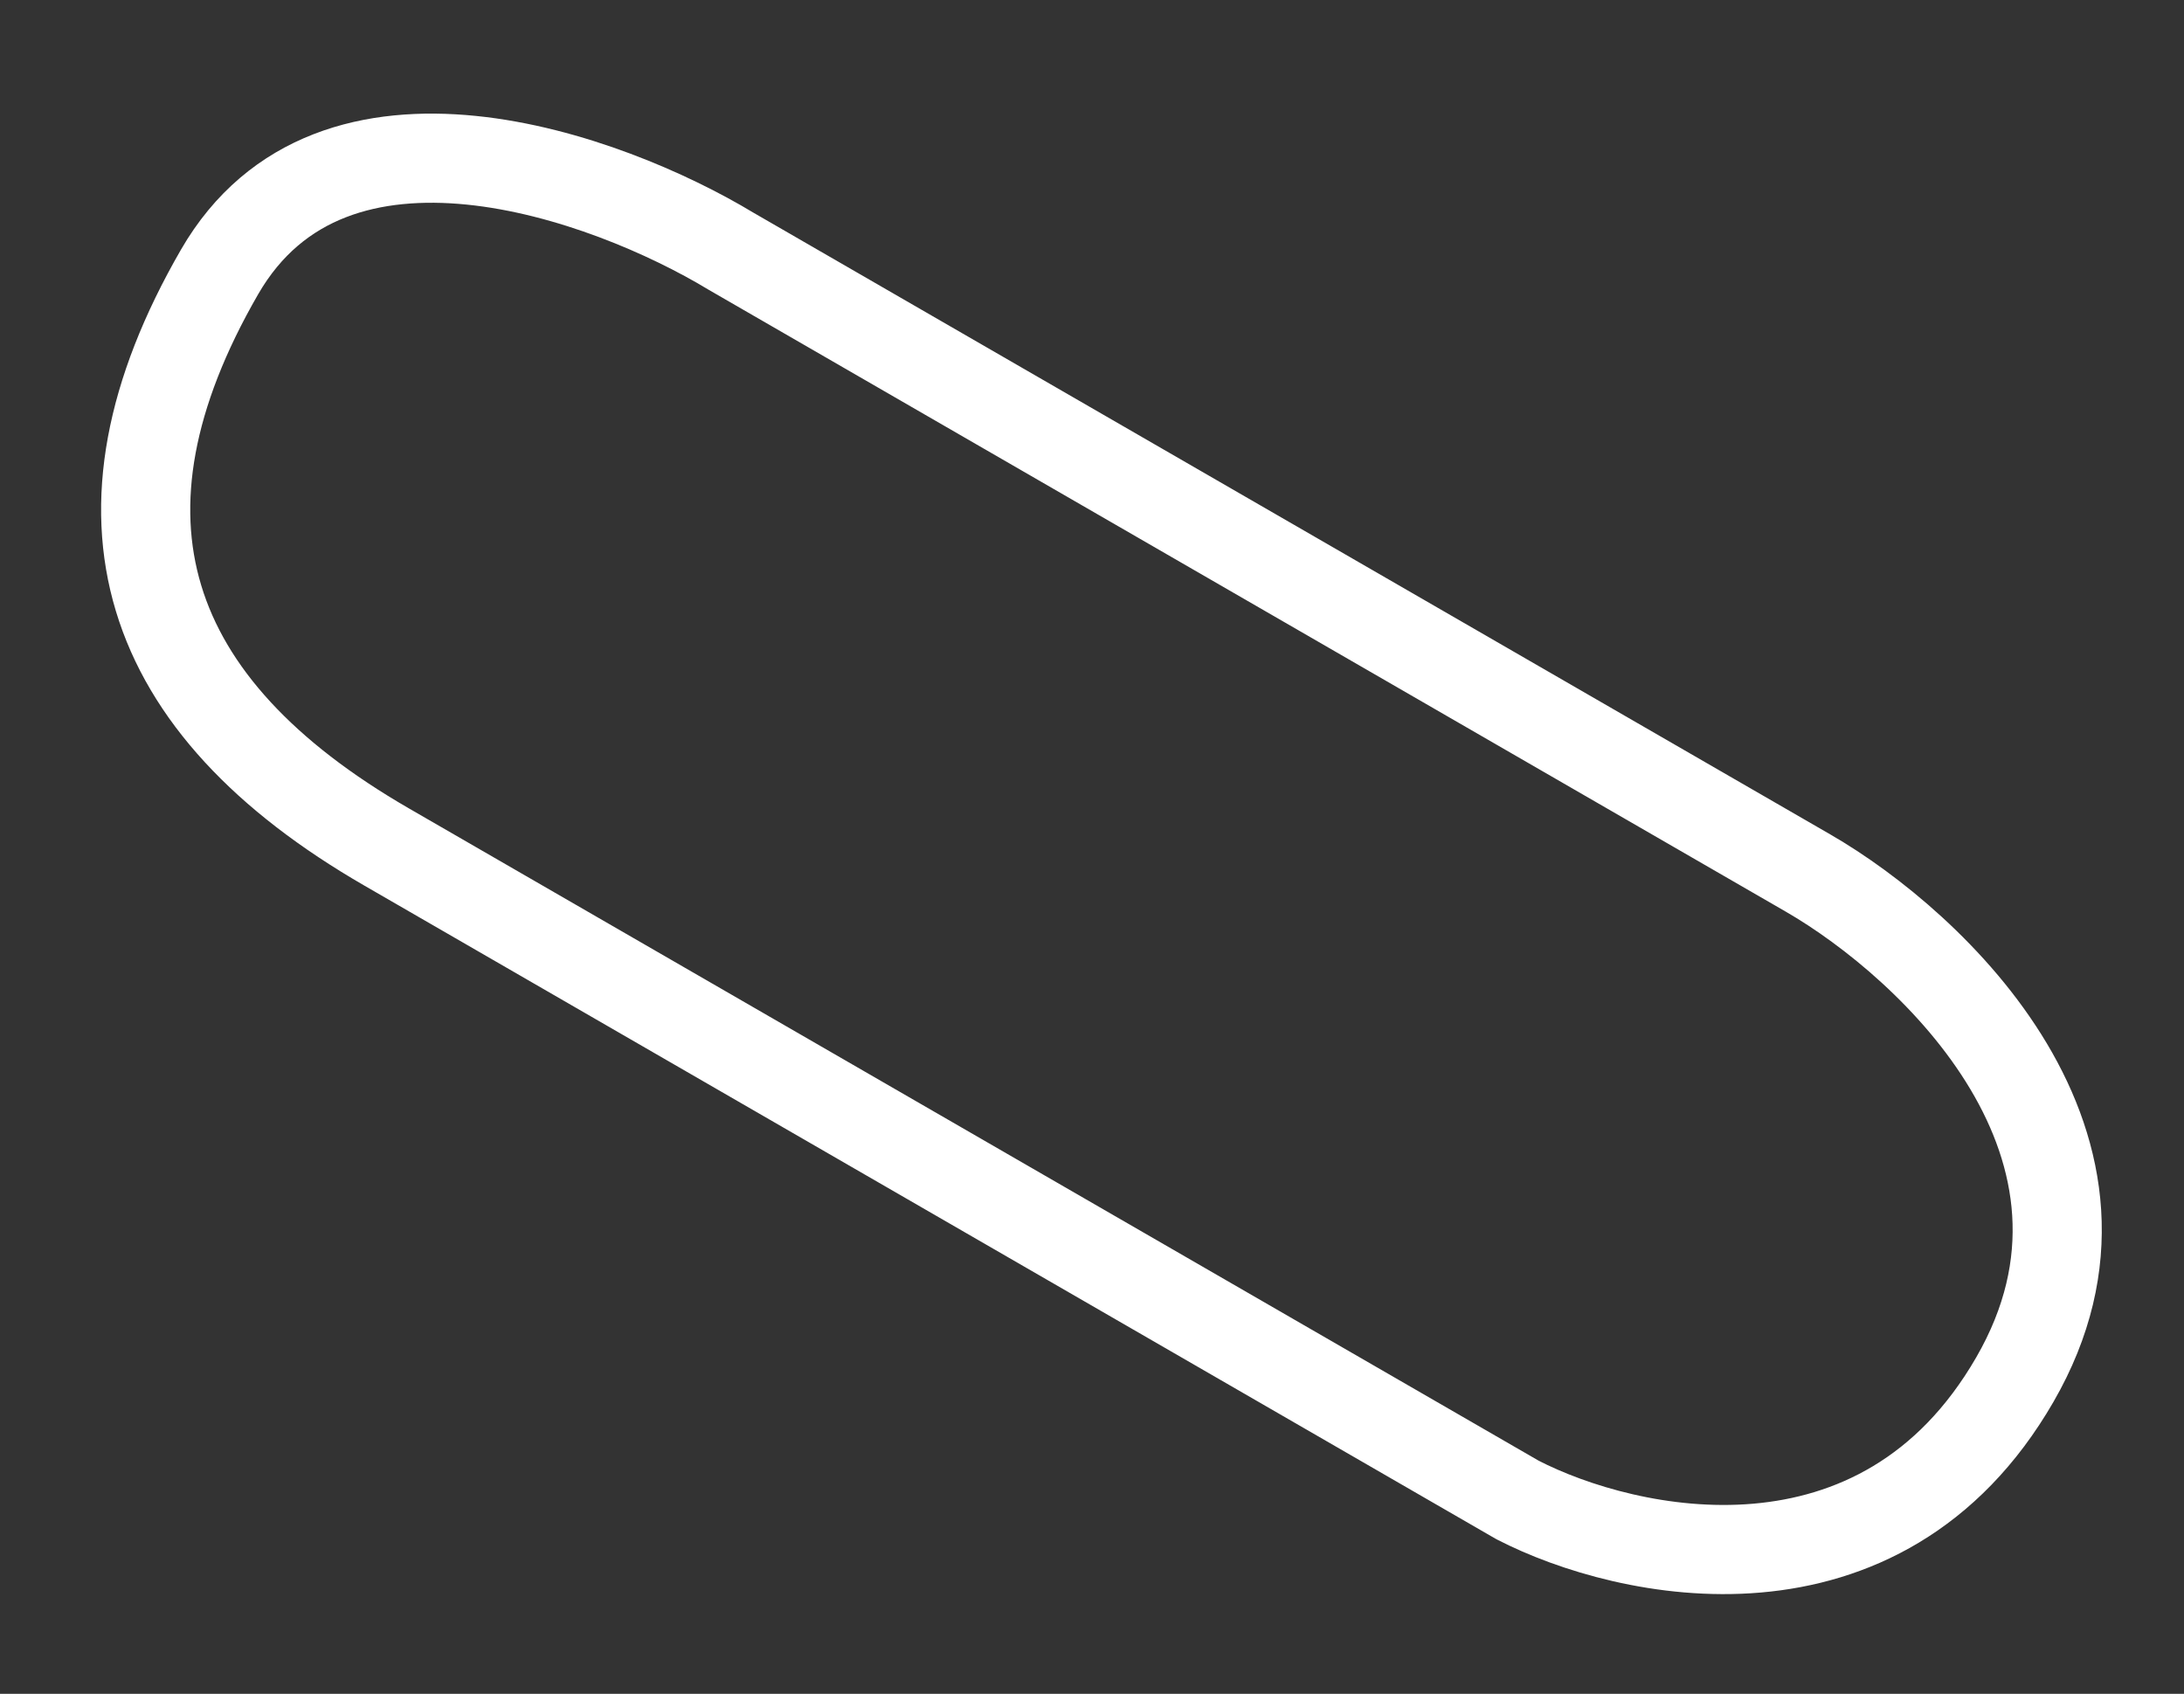
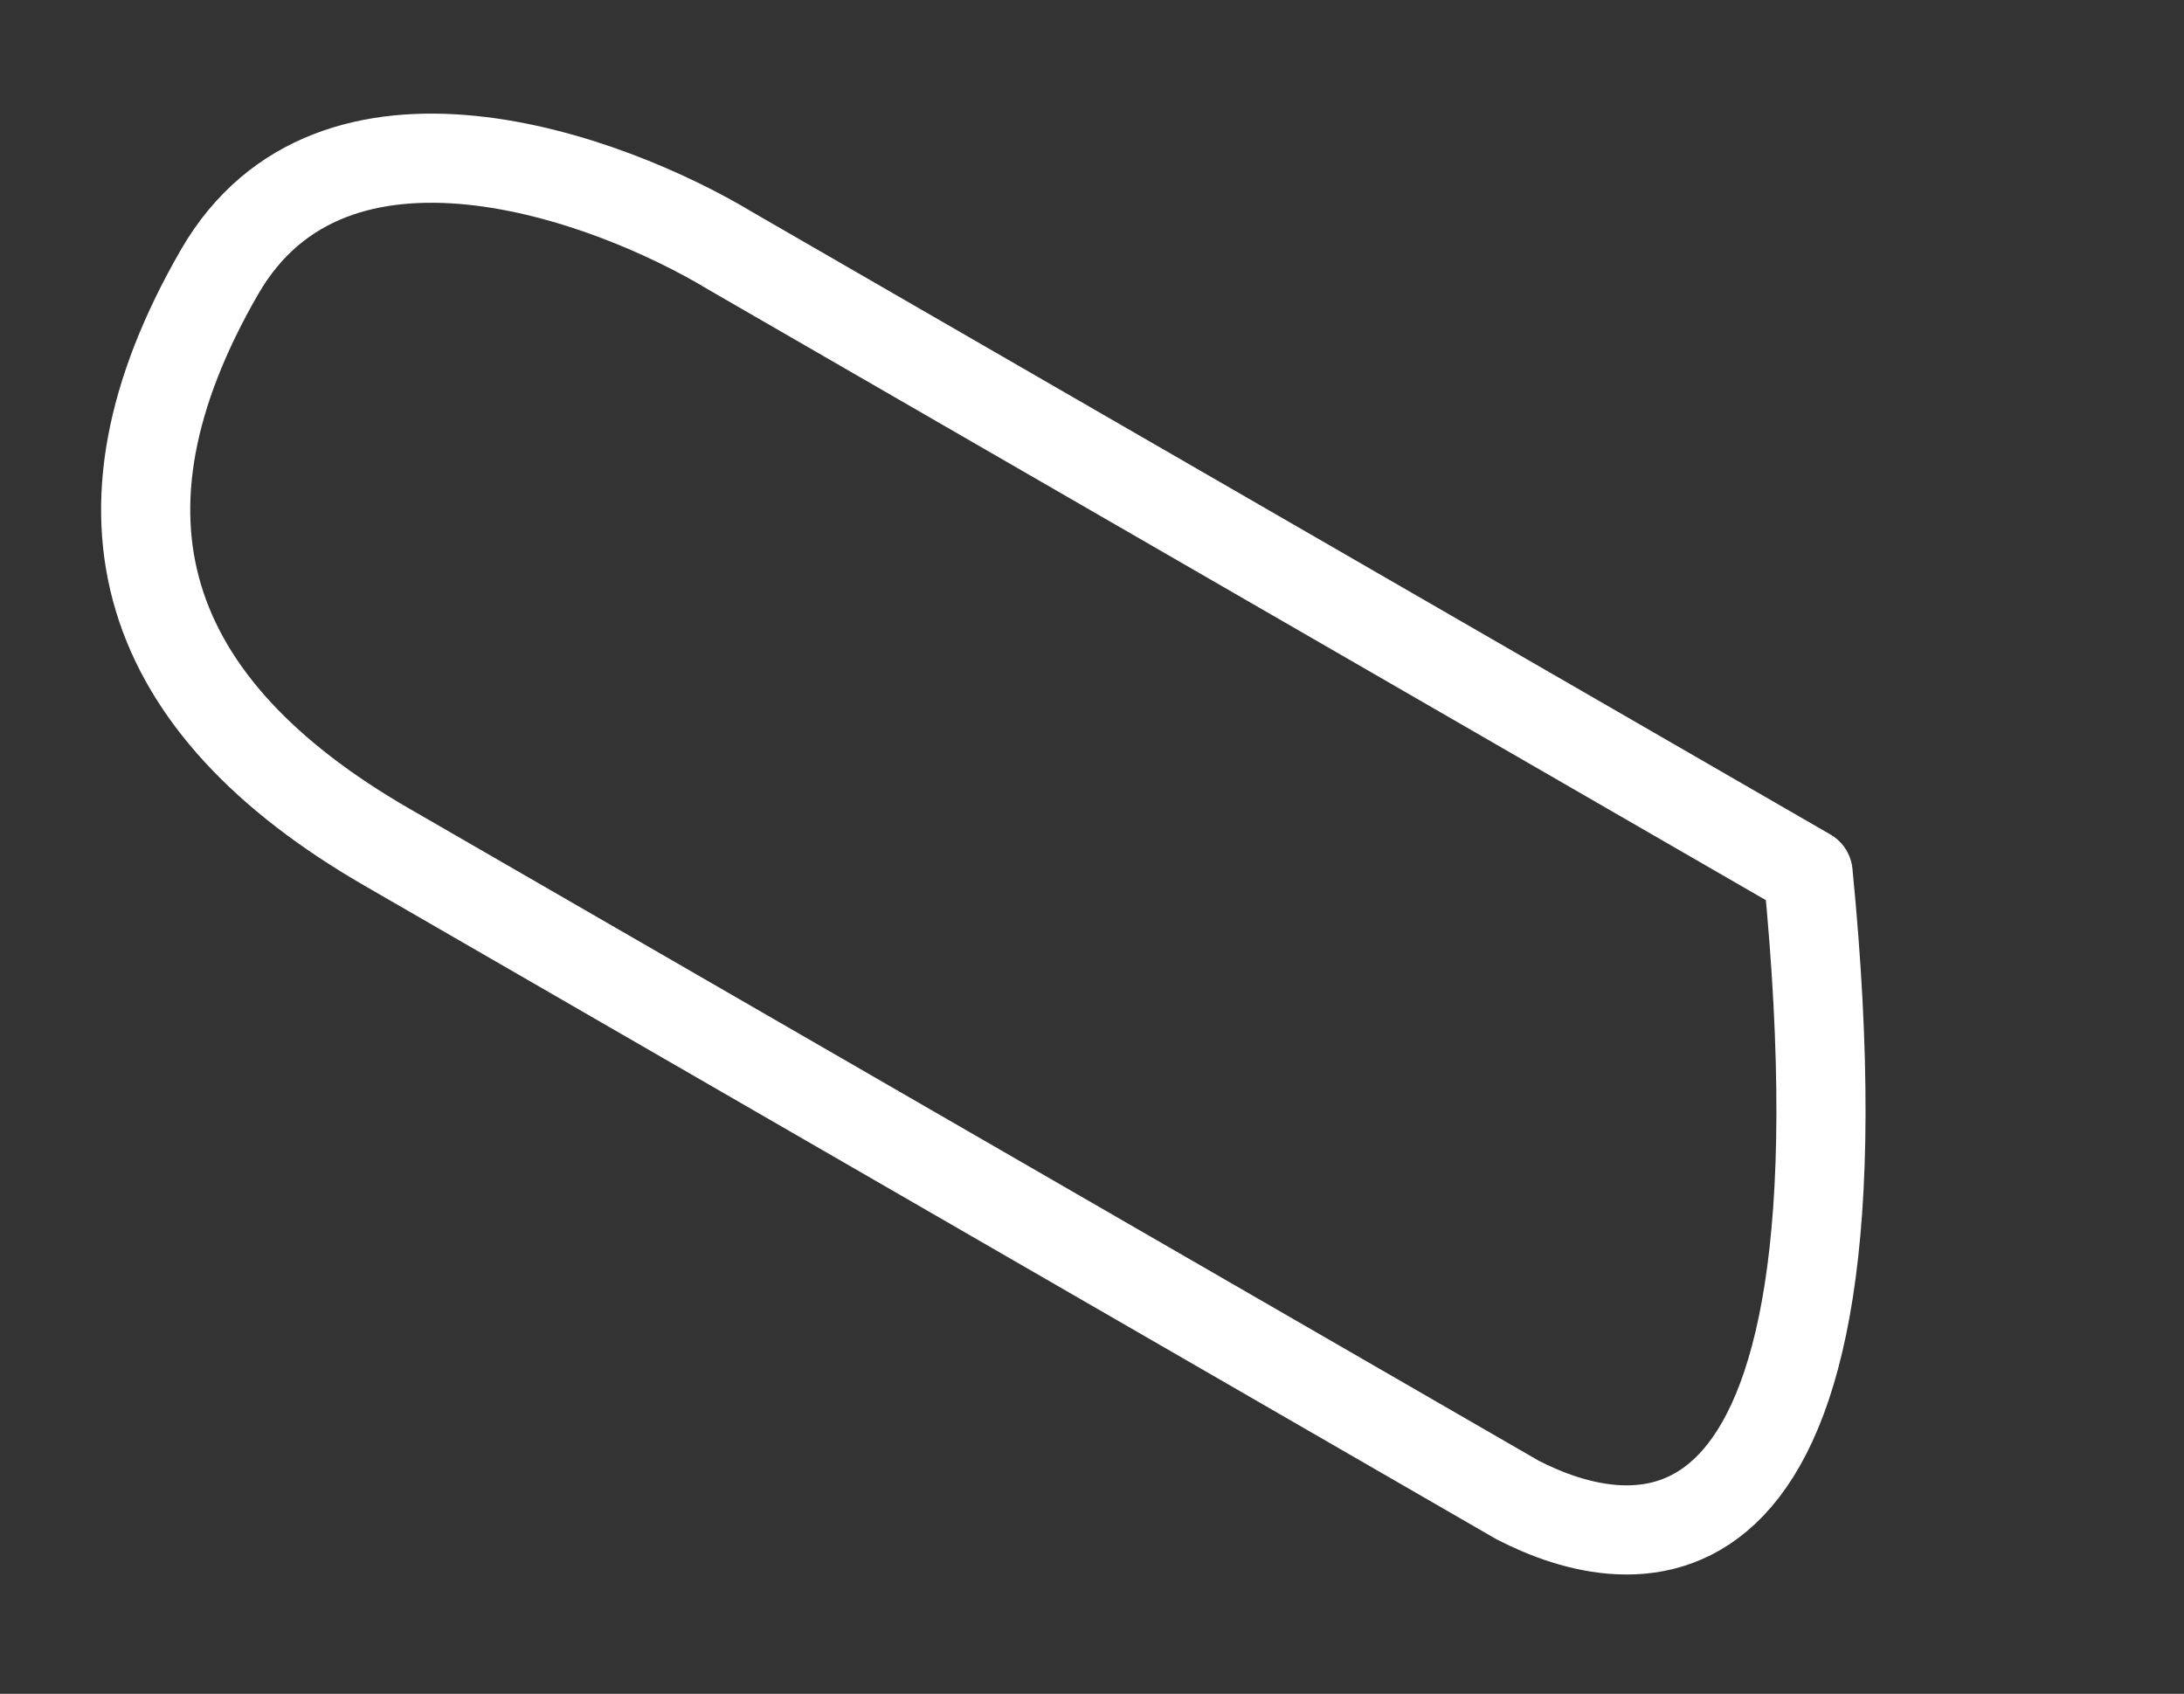
<svg xmlns="http://www.w3.org/2000/svg" width="49" height="38" viewBox="0 0 49 38" fill="none">
  <rect x="0" y="0" width="49" height="38" fill="#333333" stroke="none" />
-   <path d="M4.926 6.101C7.459 1.715 13.628 3.961 16.396 5.633L40.566 19.587C43.366 21.204 48.214 25.74 45.205 30.951C42.197 36.161 36.513 34.922 34.047 33.651L8.676 19.003C3.191 15.836 1.761 11.585 4.926 6.101Z" stroke="white" stroke-width="2" stroke-linecap="round" stroke-linejoin="round" />
+   <path d="M4.926 6.101C7.459 1.715 13.628 3.961 16.396 5.633L40.566 19.587C42.197 36.161 36.513 34.922 34.047 33.651L8.676 19.003C3.191 15.836 1.761 11.585 4.926 6.101Z" stroke="white" stroke-width="2" stroke-linecap="round" stroke-linejoin="round" />
</svg>